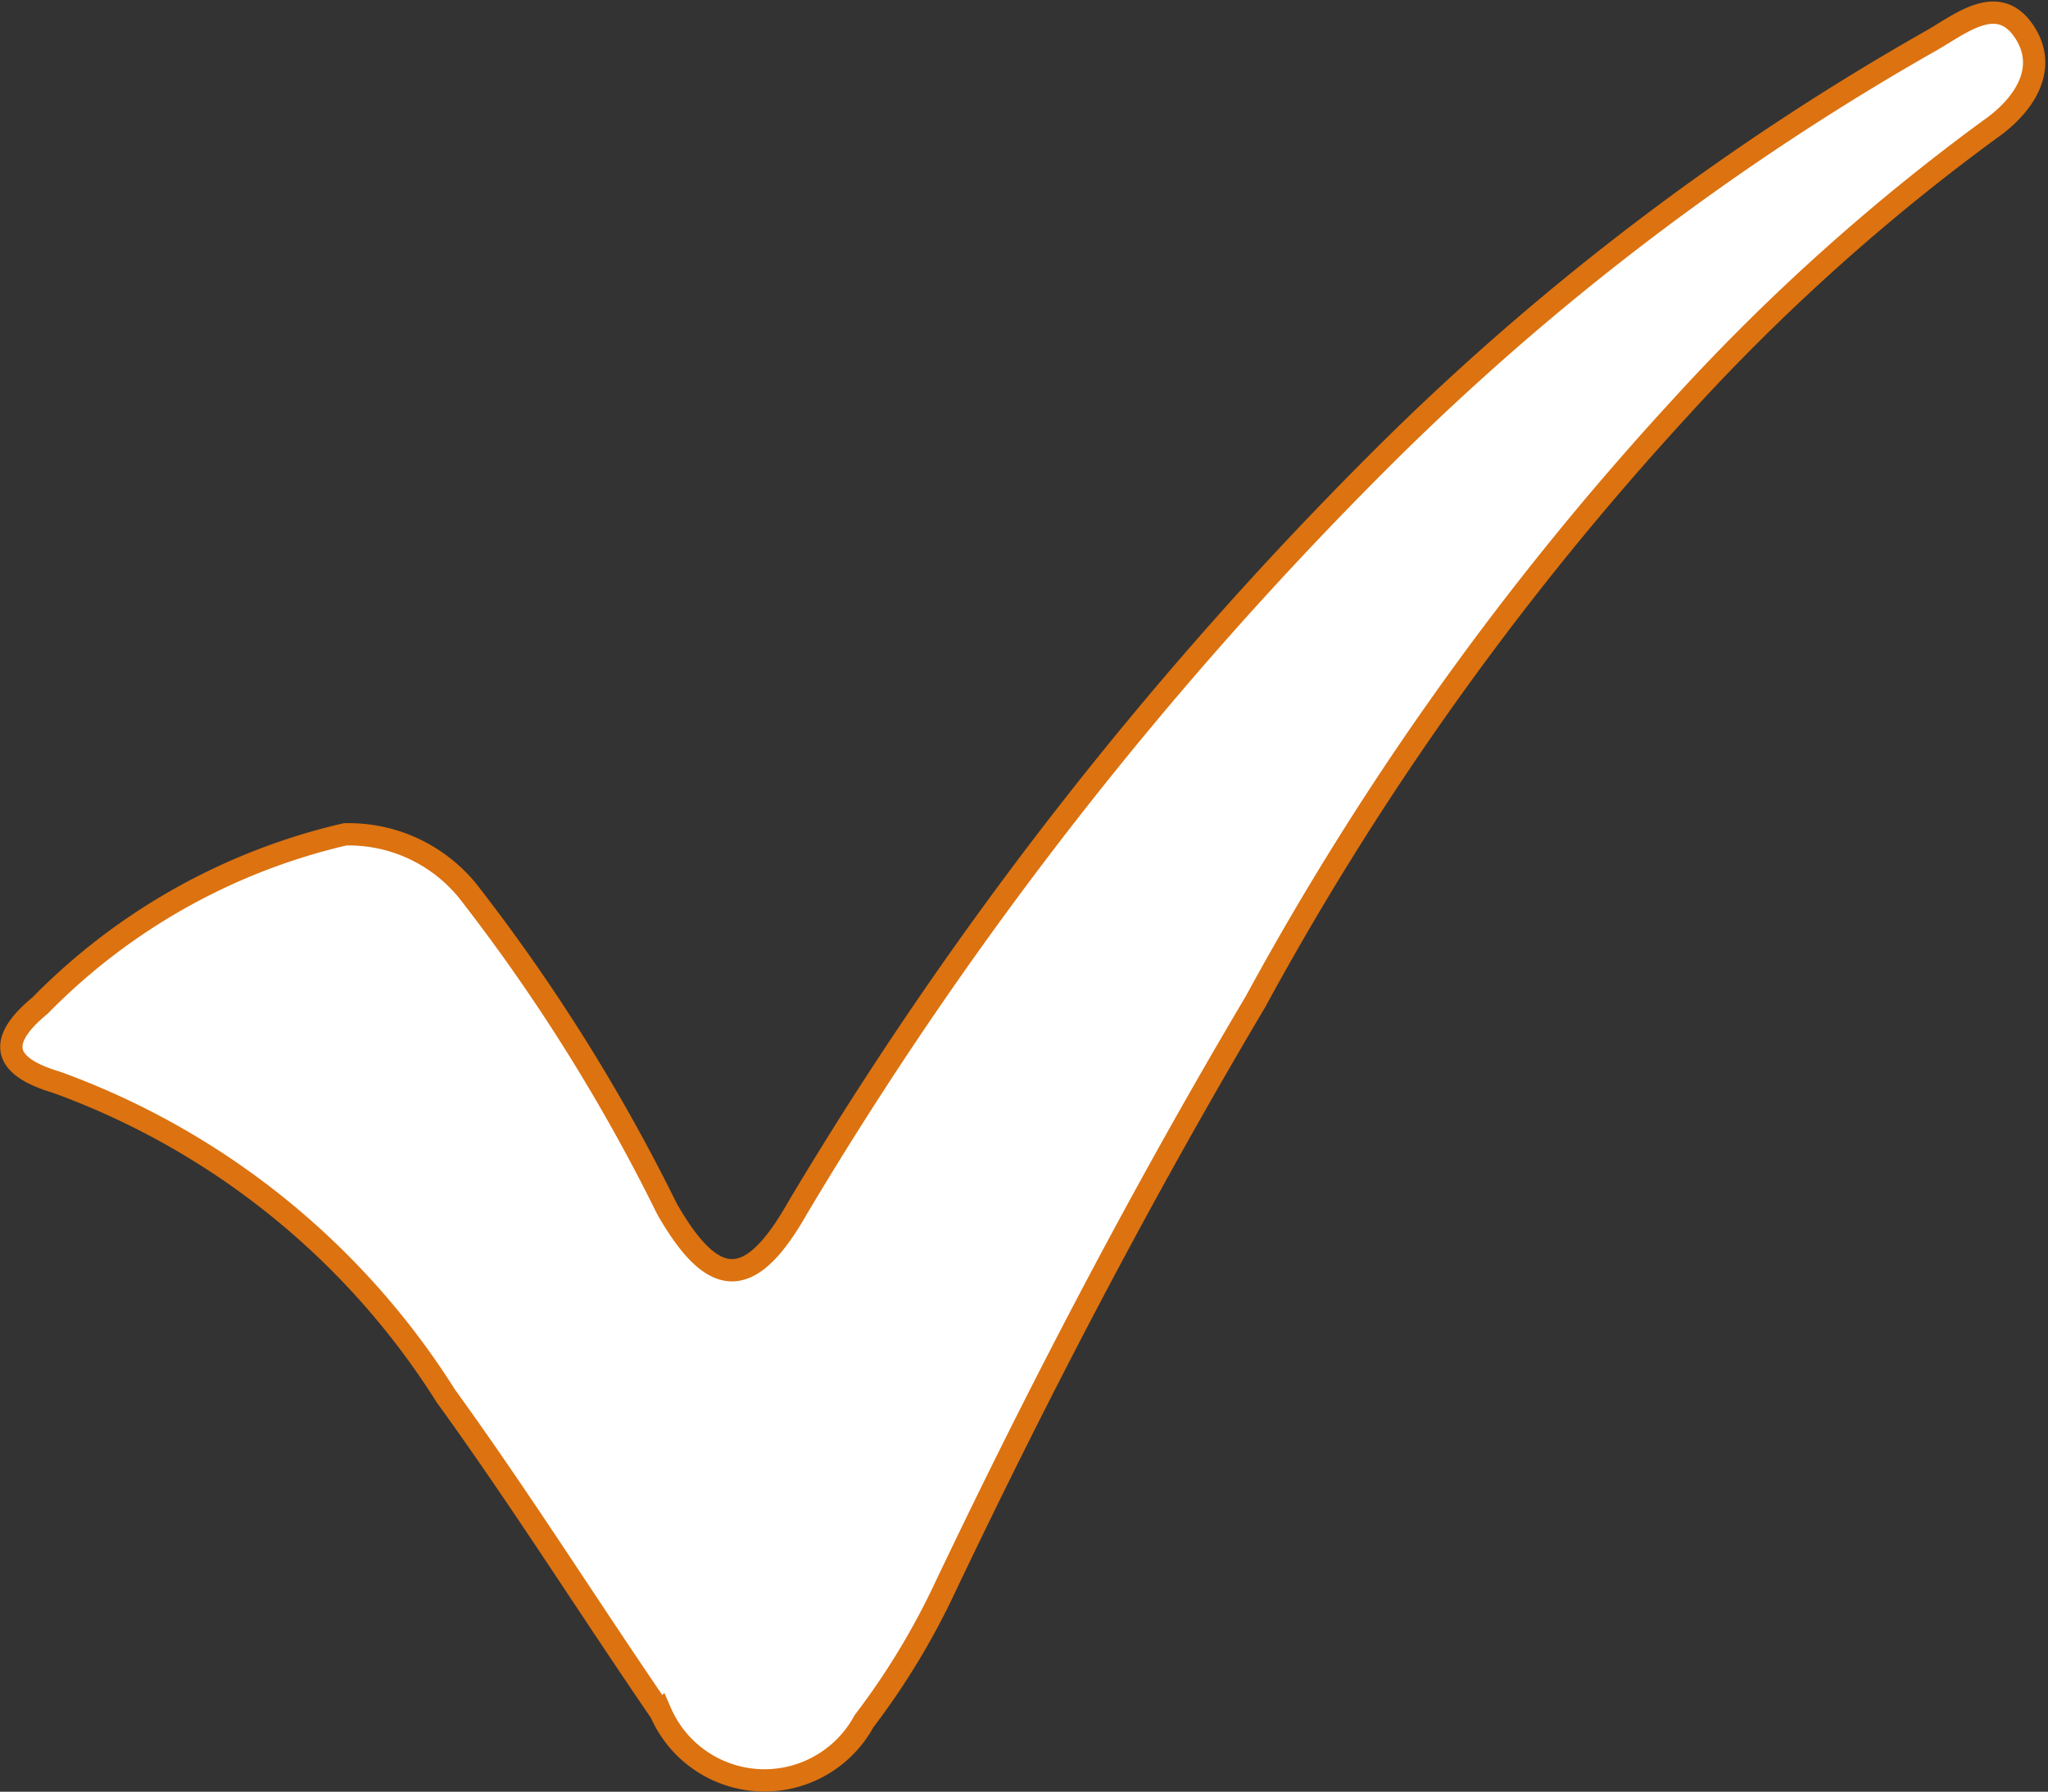
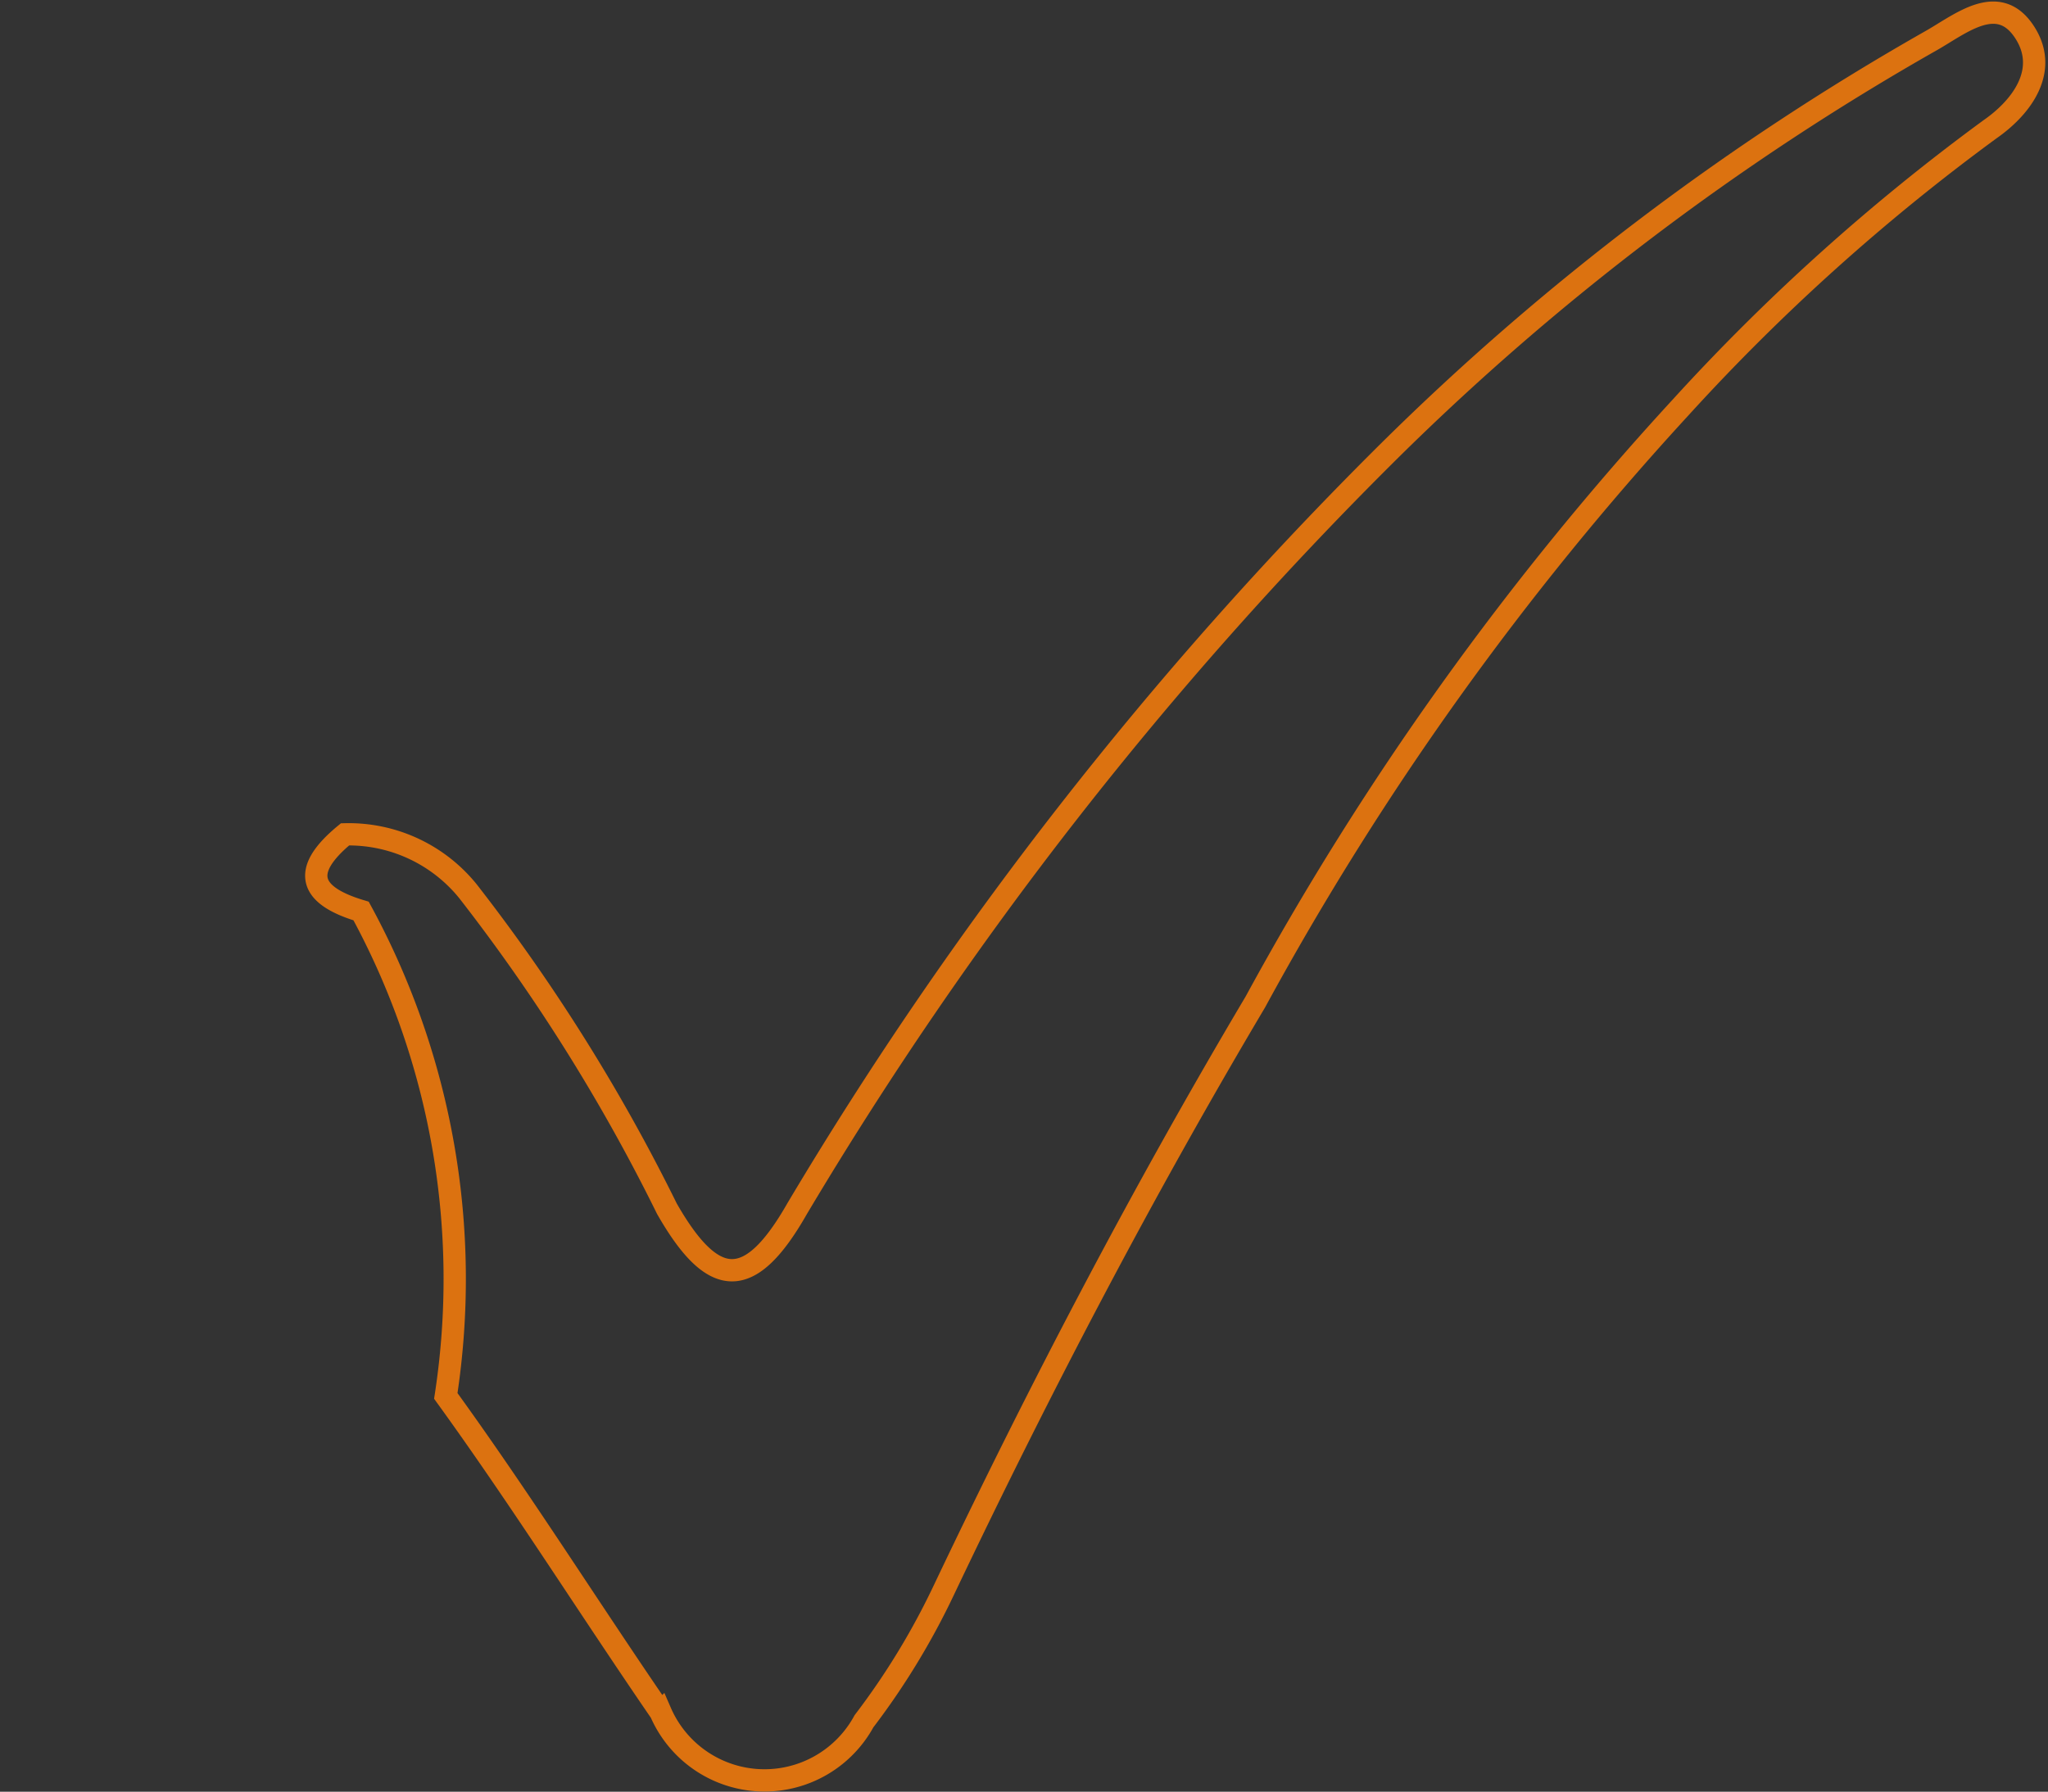
<svg xmlns="http://www.w3.org/2000/svg" viewBox="0 0 22.97 20.1">
  <rect x="0" y="0" width="22.97" height="20.1" fill="#333333" stroke="none" />
  <defs>
    <style>.cls-1{fill:#fff;}.cls-2{fill:none;stroke:#dc7210;stroke-miterlimit:10;stroke-width:0.25px;}</style>
  </defs>
  <g id="Capa_2" data-name="Capa 2">
    <g id="Capa_1-2" data-name="Capa 1">
-       <path class="cls-1" d="M3.87,9.36A7,7,0,0,0,.45,11.28c-.51.42-.39.69.18.86A8.64,8.64,0,0,1,5,15.66c.84,1.16,1.6,2.37,2.41,3.55a1.27,1.27,0,0,0,2.28.1,8.23,8.23,0,0,0,.9-1.48c1.07-2.25,2.22-4.45,3.49-6.59a33.48,33.48,0,0,1,4.77-6.67,23.36,23.36,0,0,1,3.47-3.12c.36-.25.67-.67.38-1.1S22,.26,21.67.45a29,29,0,0,0-6.11,4.63,42.83,42.83,0,0,0-6.62,8.48c-.53.93-.94.91-1.46,0A20.65,20.65,0,0,0,5.25,10a1.72,1.72,0,0,0-1.38-.68" />
-       <path class="cls-2" d="M3.87,9.36A7,7,0,0,0,.45,11.28c-.51.42-.39.69.18.86A8.64,8.64,0,0,1,5,15.66c.84,1.16,1.6,2.37,2.41,3.55a1.27,1.27,0,0,0,2.28.1,8.23,8.23,0,0,0,.9-1.48c1.07-2.25,2.22-4.45,3.49-6.59a33.48,33.48,0,0,1,4.77-6.67,23.36,23.36,0,0,1,3.47-3.12c.36-.25.67-.67.38-1.1S22,.26,21.67.45a29,29,0,0,0-6.11,4.63,42.83,42.83,0,0,0-6.62,8.48c-.53.93-.94.91-1.46,0A20.65,20.65,0,0,0,5.25,10,1.72,1.72,0,0,0,3.87,9.36Z" />
+       <path class="cls-2" d="M3.87,9.36c-.51.42-.39.69.18.86A8.64,8.64,0,0,1,5,15.66c.84,1.16,1.6,2.37,2.41,3.55a1.27,1.27,0,0,0,2.28.1,8.23,8.23,0,0,0,.9-1.48c1.07-2.25,2.22-4.45,3.49-6.59a33.48,33.48,0,0,1,4.77-6.67,23.36,23.36,0,0,1,3.47-3.12c.36-.25.67-.67.38-1.1S22,.26,21.67.45a29,29,0,0,0-6.11,4.63,42.83,42.83,0,0,0-6.62,8.48c-.53.93-.94.91-1.46,0A20.65,20.65,0,0,0,5.25,10,1.72,1.72,0,0,0,3.87,9.36Z" />
    </g>
  </g>
</svg>